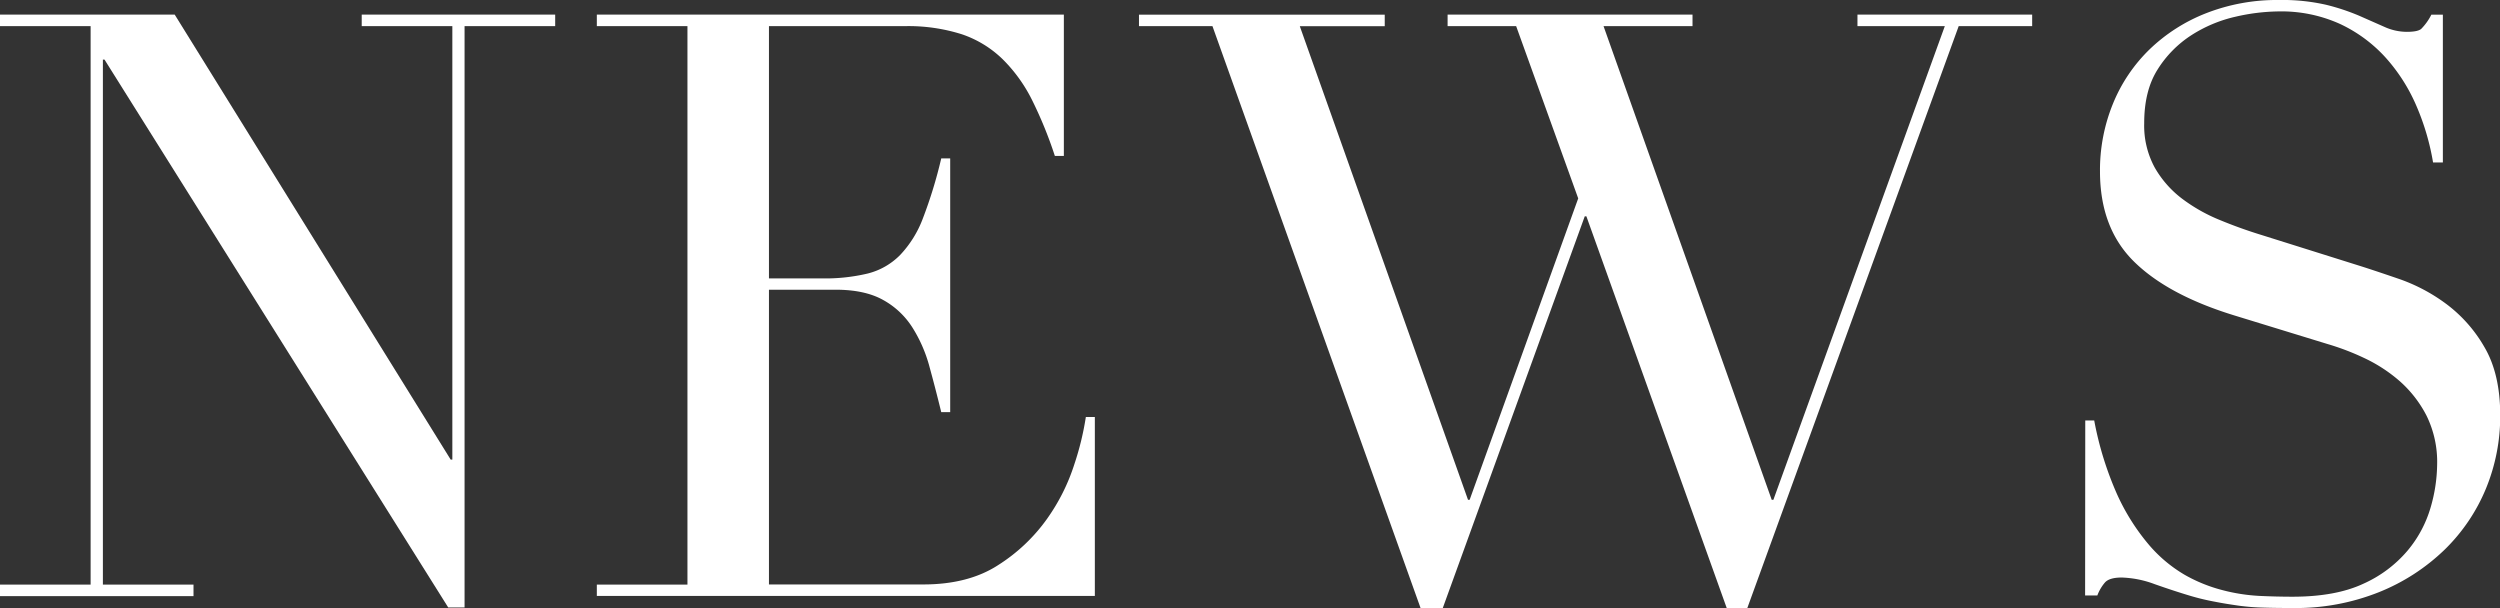
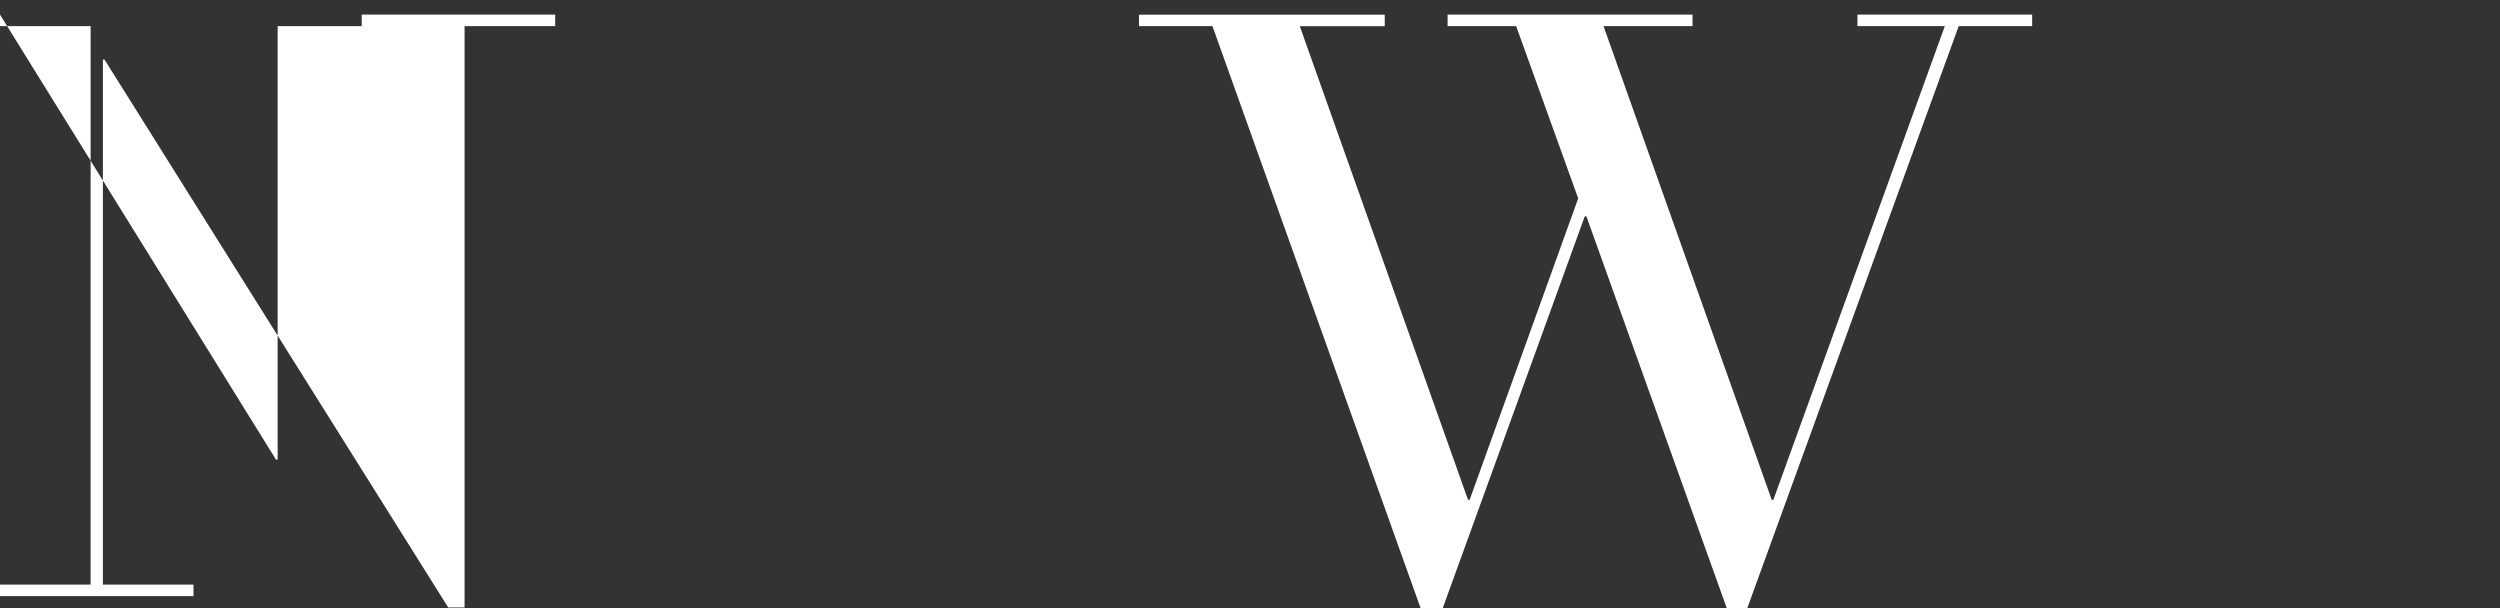
<svg xmlns="http://www.w3.org/2000/svg" viewBox="0 0 650.23 158.21">
  <rect x="0" y="0" width="650.23" height="158.21" fill="#333333" stroke="none" />
  <g id="レイヤー_2" data-name="レイヤー 2">
    <g id="文字">
-       <path d="M0,152.05H23.57V6.8H0v-3H45.44l71.78,115.74h.43V6.8H94.08v-3H144.4v3H120.83V158h-4.25L27.18,15.5h-.42V152.05H50.33v3H0Z" style="fill:#fff" />
-       <path d="M155.23,152.05H178.8V6.8H155.23v-3H276.7V40.56h-2.34A107.35,107.35,0,0,0,268.42,26a40.05,40.05,0,0,0-7.65-10.61,28.16,28.16,0,0,0-10.61-6.48A46.07,46.07,0,0,0,235.29,6.8H200V72.41h13.8a47.71,47.71,0,0,0,11.89-1.27,18,18,0,0,0,8.39-4.78,28.25,28.25,0,0,0,5.95-9.55,119,119,0,0,0,4.78-15.61h2.33v66h-2.33q-1.5-6.15-3.08-11.89a37,37,0,0,0-4.46-10.19A21,21,0,0,0,229.66,78q-4.77-2.66-12.42-2.65H200v76.66h40.13q11.69,0,19.43-5a45.34,45.34,0,0,0,12.64-11.89,51.43,51.43,0,0,0,7.22-14.34,74.35,74.35,0,0,0,3-12.32h2.34V155H155.23Z" style="fill:#fff" />
+       <path d="M0,152.05H23.57V6.8H0v-3l71.78,115.74h.43V6.8H94.08v-3H144.4v3H120.83V158h-4.25L27.18,15.5h-.42V152.05H50.33v3H0Z" style="fill:#fff" />
      <path d="M296.24,3.82h63.92v3H338.07L381.82,130h.42L410.48,51.6,394.34,6.8H376.51v-3h63.7v3H417.07L460.81,130h.43L505.83,6.8H483.11v-3h45.44v3H509.44l-55,151.41h-5.31L412.61,56.27h-.43L375.23,158.21H369.5L315.35,6.8H296.24Z" style="fill:#fff" />
-       <path d="M542.36,109.36h2.33a85.91,85.91,0,0,0,6,19.33,56,56,0,0,0,8.18,12.95,36.33,36.33,0,0,0,9.34,7.86,40,40,0,0,0,9.88,4,47.38,47.38,0,0,0,9.55,1.49c3,.14,5.91.21,8.6.21q11.26,0,18.48-3.39a32.32,32.32,0,0,0,11.47-8.6A30.85,30.85,0,0,0,632.18,132a41.17,41.17,0,0,0,1.7-11.15,27.32,27.32,0,0,0-2.76-12.74,30.68,30.68,0,0,0-7-9,39.62,39.62,0,0,0-9.23-6,64.9,64.9,0,0,0-9.45-3.61L581,82q-17.21-5.31-26-14t-8.81-23.36a45.65,45.65,0,0,1,3.4-17.73,41.45,41.45,0,0,1,9.55-14.12A44.58,44.58,0,0,1,573.89,3.4,50.61,50.61,0,0,1,592.69,0a51.18,51.18,0,0,1,12.42,1.27,56.08,56.08,0,0,1,8.6,2.87L620.19,7A14.2,14.2,0,0,0,626,8.28c1.83,0,3.07-.24,3.71-.74a14.33,14.33,0,0,0,2.66-3.72h3V42.26h-2.55a63.38,63.38,0,0,0-4.35-14.76,45.7,45.7,0,0,0-8-12.53,37.31,37.31,0,0,0-11.78-8.71,36.92,36.92,0,0,0-16-3.29,51.82,51.82,0,0,0-11.26,1.38A35.84,35.84,0,0,0,570,9.13a28.75,28.75,0,0,0-8.81,8.92q-3.51,5.52-3.5,14a22.78,22.78,0,0,0,2.76,11.57,26.87,26.87,0,0,0,7.11,8.07,43.56,43.56,0,0,0,9.77,5.52q5.41,2.24,10.94,3.93l25.69,8.07q4,1.27,10.19,3.4a45.55,45.55,0,0,1,12,6.37,36.84,36.84,0,0,1,10,11.25q4.14,7,4.14,17.84a49.57,49.57,0,0,1-3.71,19A47.52,47.52,0,0,1,635.79,143a52.74,52.74,0,0,1-17,11,58.23,58.23,0,0,1-22.51,4.14q-4.45,0-7.85-.11a58.36,58.36,0,0,1-6.37-.53c-2-.29-4-.6-6-1a60.65,60.65,0,0,1-6.58-1.59q-4.26-1.28-9.13-3a26.56,26.56,0,0,0-8.5-1.7c-2.12,0-3.57.42-4.35,1.27a11.21,11.21,0,0,0-2,3.4h-3.18Z" style="fill:#fff" />
    </g>
  </g>
</svg>